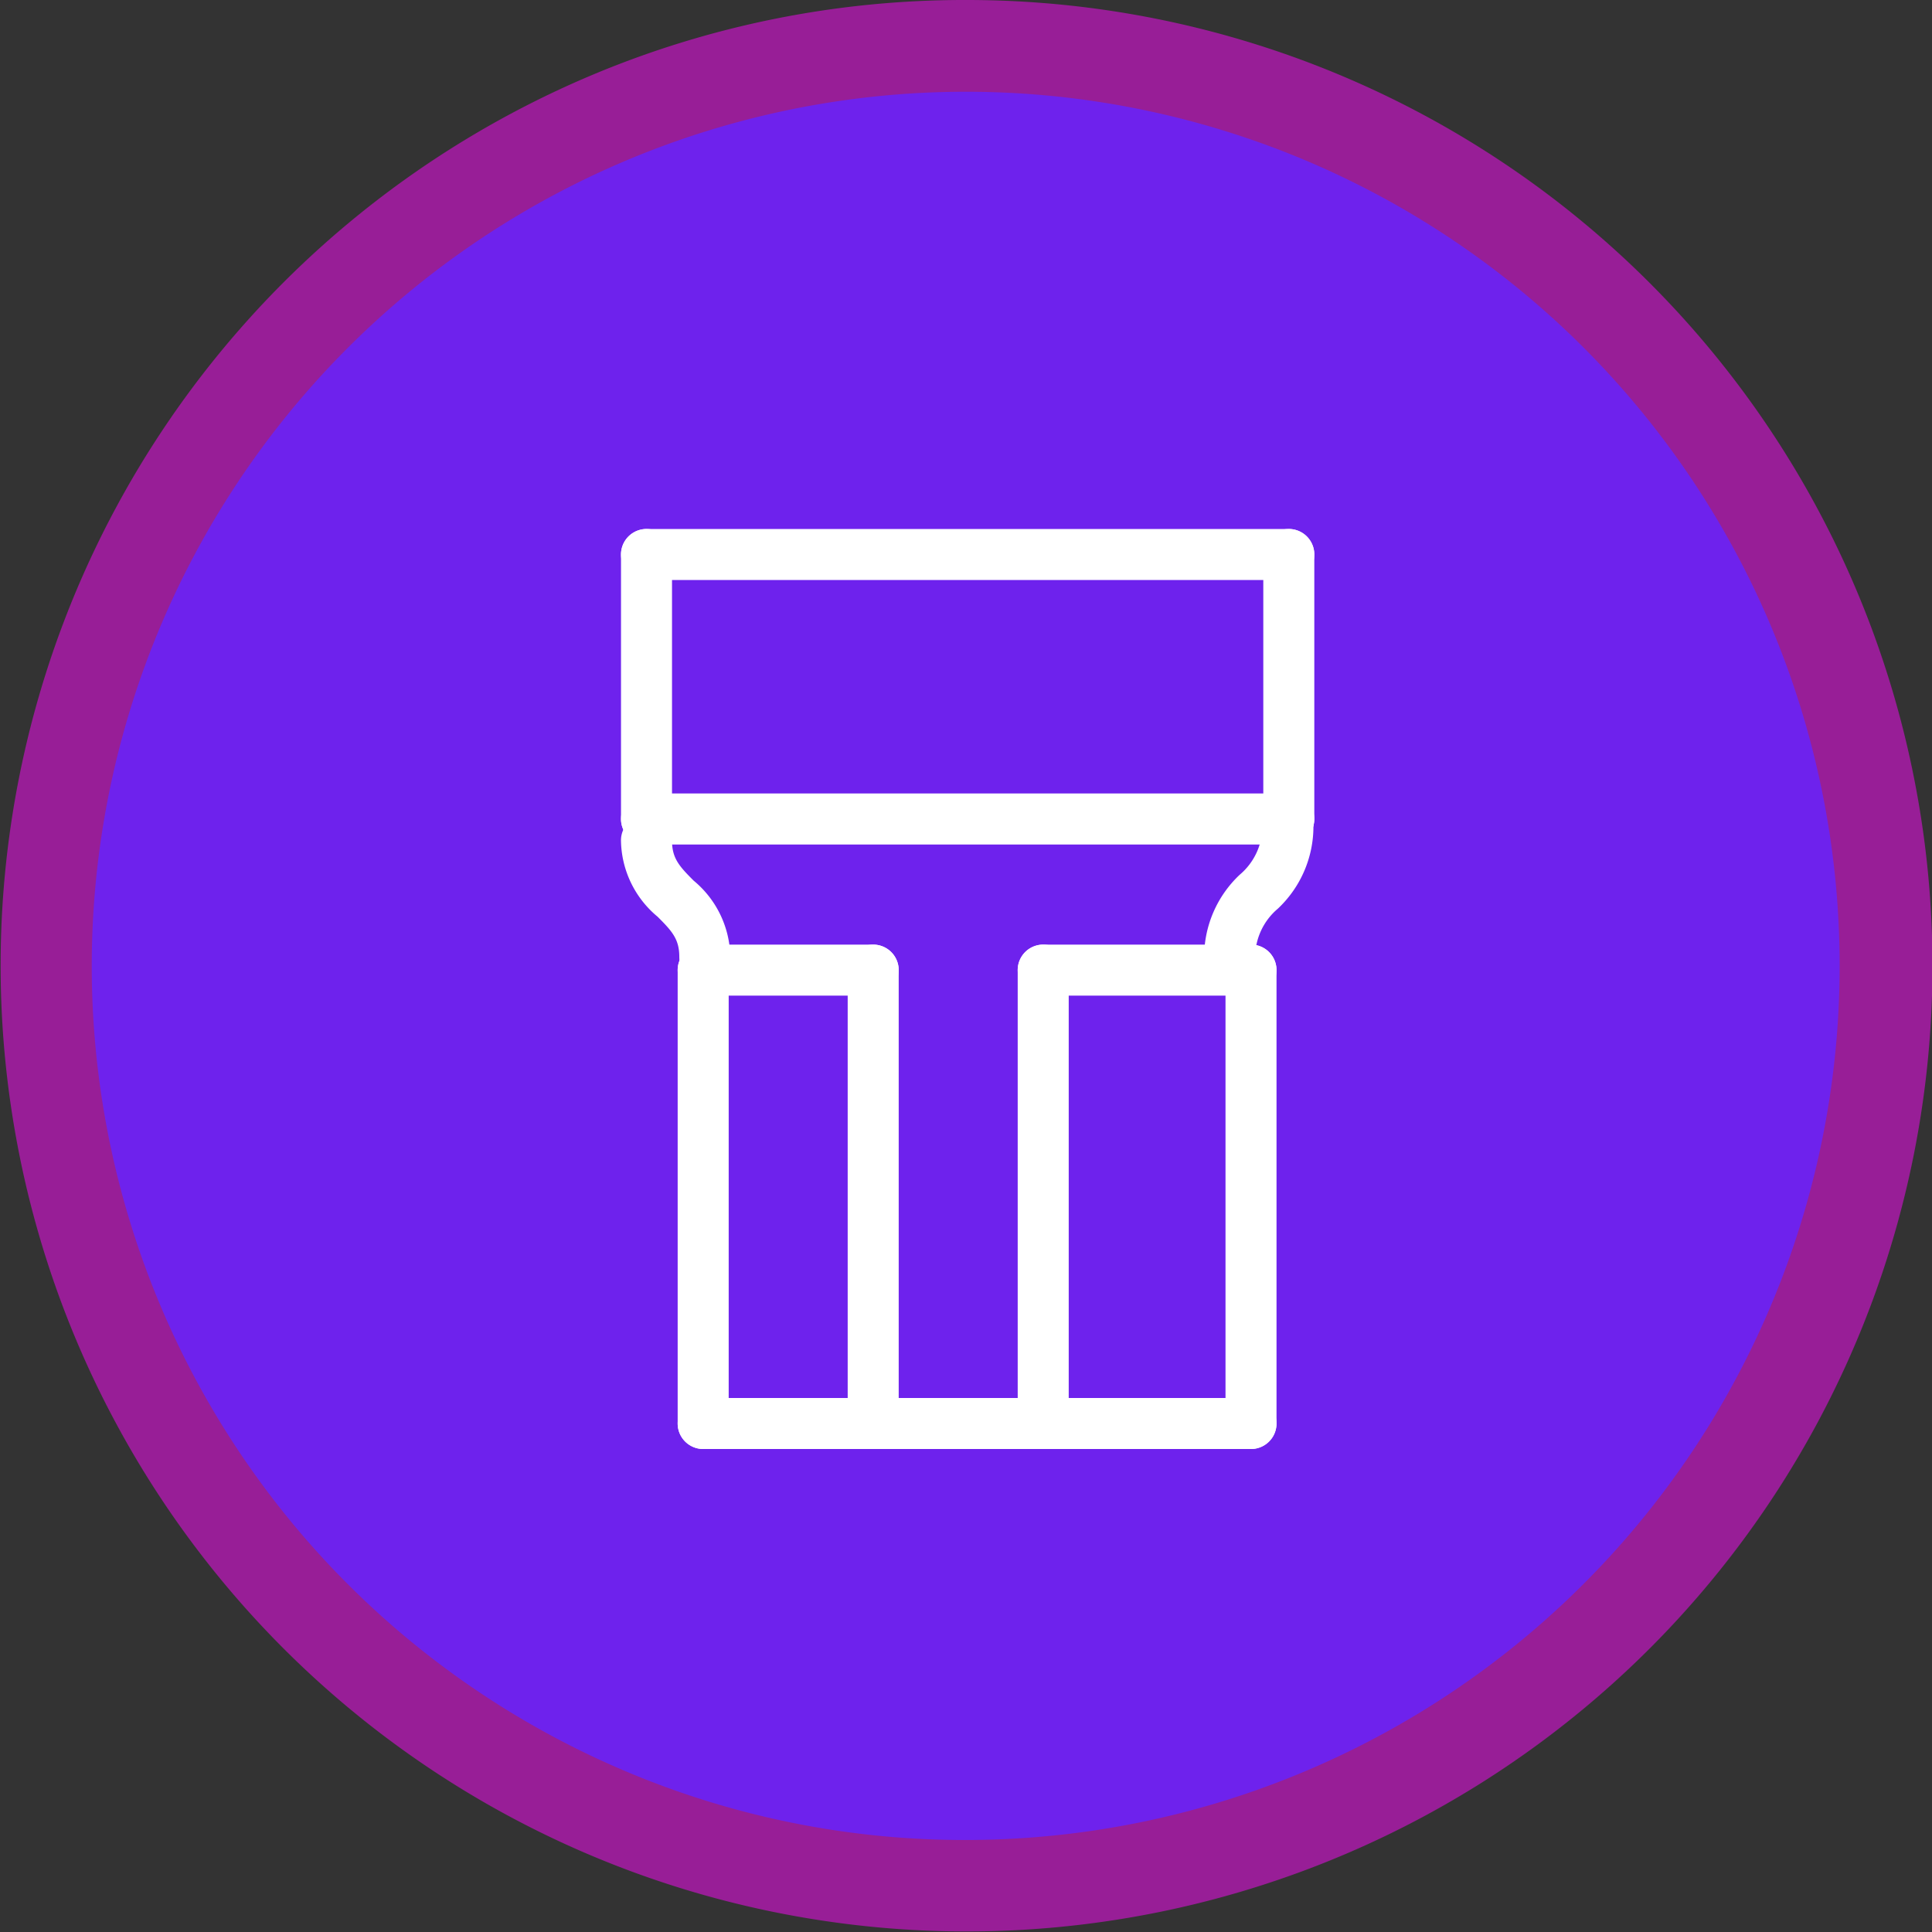
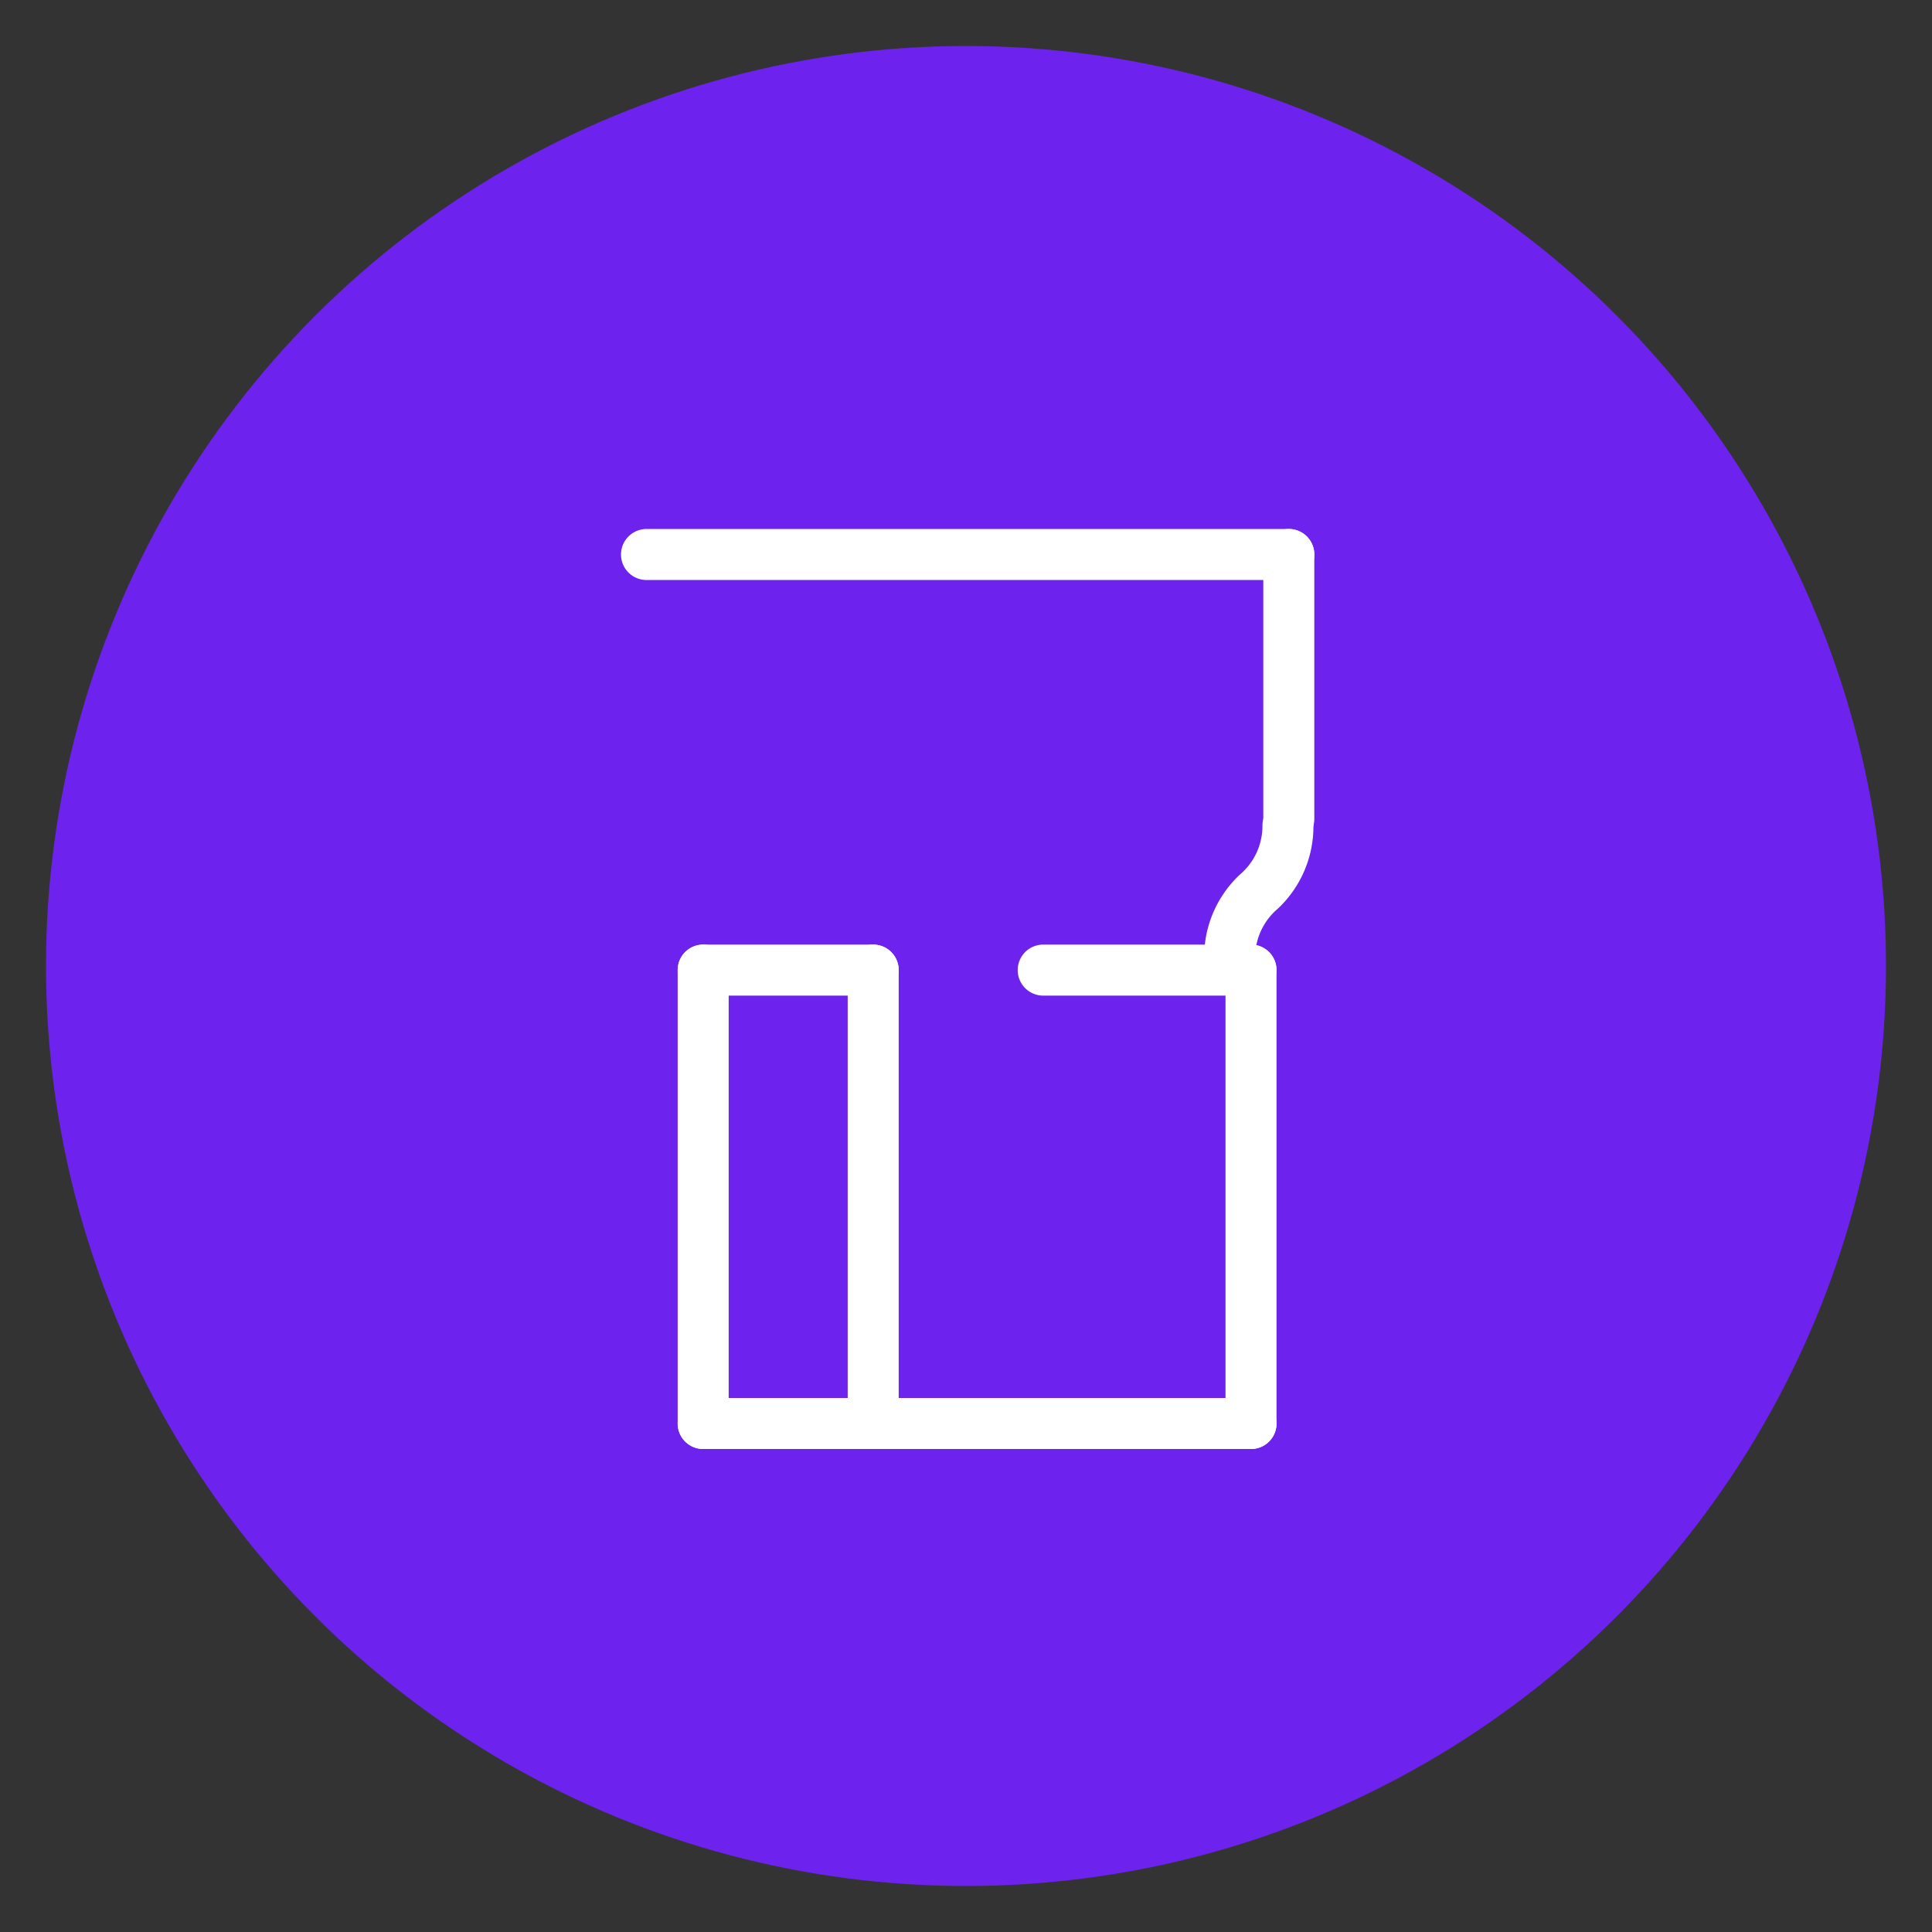
<svg xmlns="http://www.w3.org/2000/svg" width="84" height="84" viewBox="0 0 84 84">
  <rect x="0" y="0" width="84" height="84" fill="#333333" stroke="none" />
  <g transform="translate(16.111 -79.662)">
    <g transform="translate(-14.111 81.662)">
      <circle cx="40" cy="40" r="40" transform="translate(0 0)" fill="#6e22ed" />
-       <path d="M40-2A41.988,41.988,0,0,1,69.7,69.7,42,42,0,1,1,23.651,1.3,41.739,41.739,0,0,1,40-2Zm0,80A38.011,38.011,0,0,0,54.791,4.985,38.01,38.01,0,0,0,25.209,75.015,37.76,37.76,0,0,0,40,78Z" transform="translate(0 0)" fill="#981e97" />
    </g>
    <g transform="translate(0.689 0.5)">
      <g transform="translate(-24.45 73.512)">
        <path d="M62.578,76.868H38.759a1.109,1.109,0,0,1,0-2.218H62.578a1.109,1.109,0,1,1,0,2.218Z" transform="translate(-0.536 -8.218)" fill="#fff" />
        <path d="M38.759,72.58a1.109,1.109,0,0,1-1.109-1.109V51.759a1.109,1.109,0,1,1,2.218,0V71.471A1.109,1.109,0,0,1,38.759,72.58Z" transform="translate(-0.536 -3.93)" fill="#fff" />
        <path d="M47.759,72.58a1.109,1.109,0,0,1-1.109-1.109V51.759a1.109,1.109,0,1,1,2.218,0V71.471A1.109,1.109,0,0,1,47.759,72.58Z" transform="translate(-2.144 -3.93)" fill="#fff" />
        <path d="M67.759,72.58a1.109,1.109,0,0,1-1.109-1.109V51.759a1.109,1.109,0,1,1,2.218,0V71.471A1.109,1.109,0,0,1,67.759,72.58Z" transform="translate(-5.717 -3.93)" fill="#fff" />
-         <path d="M56.759,72.58a1.109,1.109,0,0,1-1.109-1.109V51.759a1.109,1.109,0,1,1,2.218,0V71.471A1.109,1.109,0,0,1,56.759,72.58Z" transform="translate(-3.752 -3.93)" fill="#fff" />
        <path d="M46.151,52.868H38.759a1.109,1.109,0,0,1,0-2.218h7.392a1.109,1.109,0,1,1,0,2.218Z" transform="translate(-0.536 -3.93)" fill="#fff" />
        <path d="M65.794,52.868H56.759a1.109,1.109,0,1,1,0-2.218h9.035a1.109,1.109,0,1,1,0,2.218Z" transform="translate(-3.752 -3.93)" fill="#fff" />
        <path d="M63.685,30.868H35.759a1.109,1.109,0,0,1,0-2.218H63.685a1.109,1.109,0,1,1,0,2.218Z" fill="#fff" />
-         <path d="M63.685,44.868H35.759a1.109,1.109,0,1,1,0-2.218H63.685a1.109,1.109,0,1,1,0,2.218Z" transform="translate(0 -2.501)" fill="#fff" />
        <path d="M1364.759,2601.549a1.109,1.109,0,0,1-1.109-1.109,4.906,4.906,0,0,1,1.549-3.579,2.775,2.775,0,0,0,.986-2.1,1.109,1.109,0,1,1,2.217,0,4.907,4.907,0,0,1-1.549,3.579,2.774,2.774,0,0,0-.986,2.1A1.109,1.109,0,0,1,1364.759,2601.549Z" transform="translate(-1303.646 -2553.181)" fill="#fff" />
-         <path d="M1067.294,2600.938a1.109,1.109,0,0,1-1.109-1.109c0-.774-.306-1.114-.943-1.751a4.383,4.383,0,0,1-1.593-3.32,1.109,1.109,0,1,1,2.218,0c0,.774.306,1.115.943,1.752a4.383,4.383,0,0,1,1.592,3.319A1.109,1.109,0,0,1,1067.294,2600.938Z" transform="translate(-1029 -2552.57)" fill="#fff" />
-         <path d="M35.759,42.367a1.109,1.109,0,0,1-1.109-1.109v-11.5a1.109,1.109,0,1,1,2.218,0v11.5A1.109,1.109,0,0,1,35.759,42.367Z" fill="#fff" />
        <path d="M69.759,42.367a1.109,1.109,0,0,1-1.109-1.109v-11.5a1.109,1.109,0,0,1,2.218,0v11.5A1.109,1.109,0,0,1,69.759,42.367Z" transform="translate(-6.074)" fill="#fff" />
      </g>
      <rect width="45" height="45" transform="translate(3.2 99.162)" fill="none" />
    </g>
  </g>
</svg>